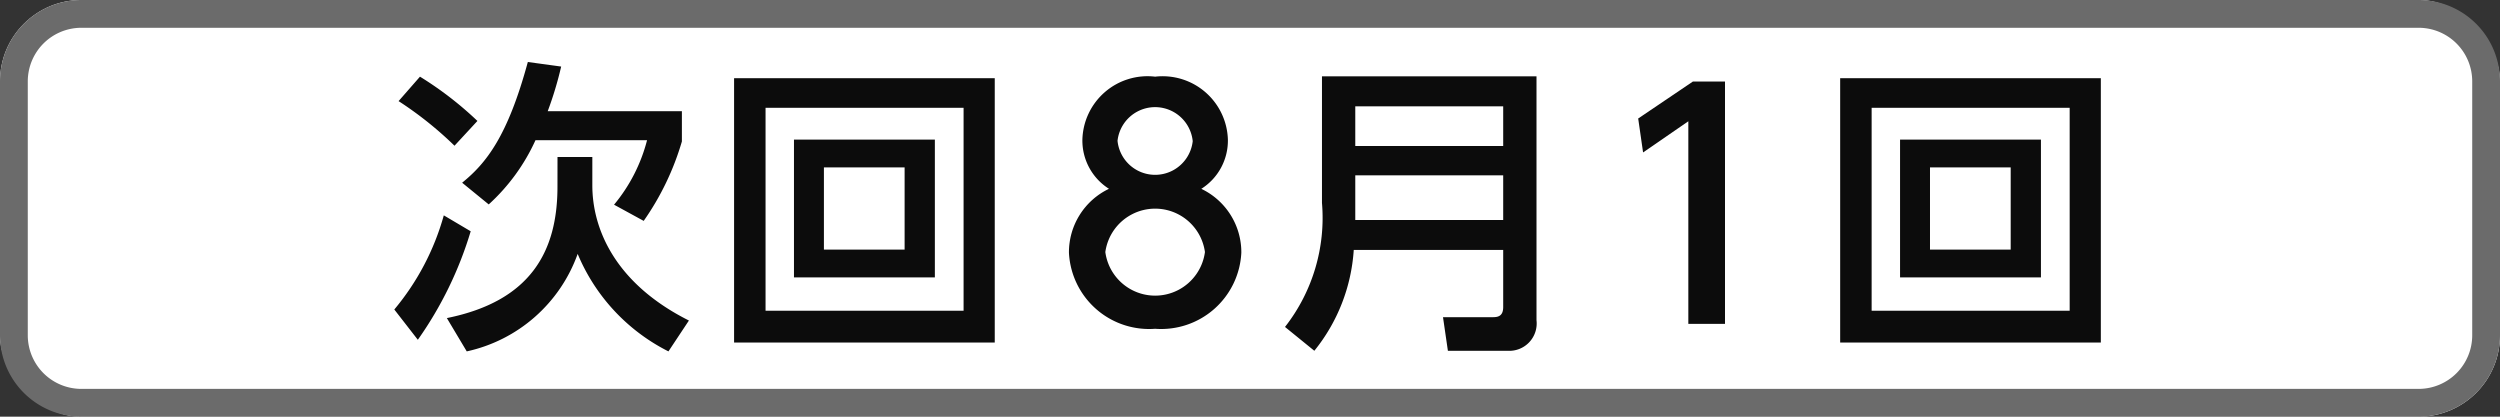
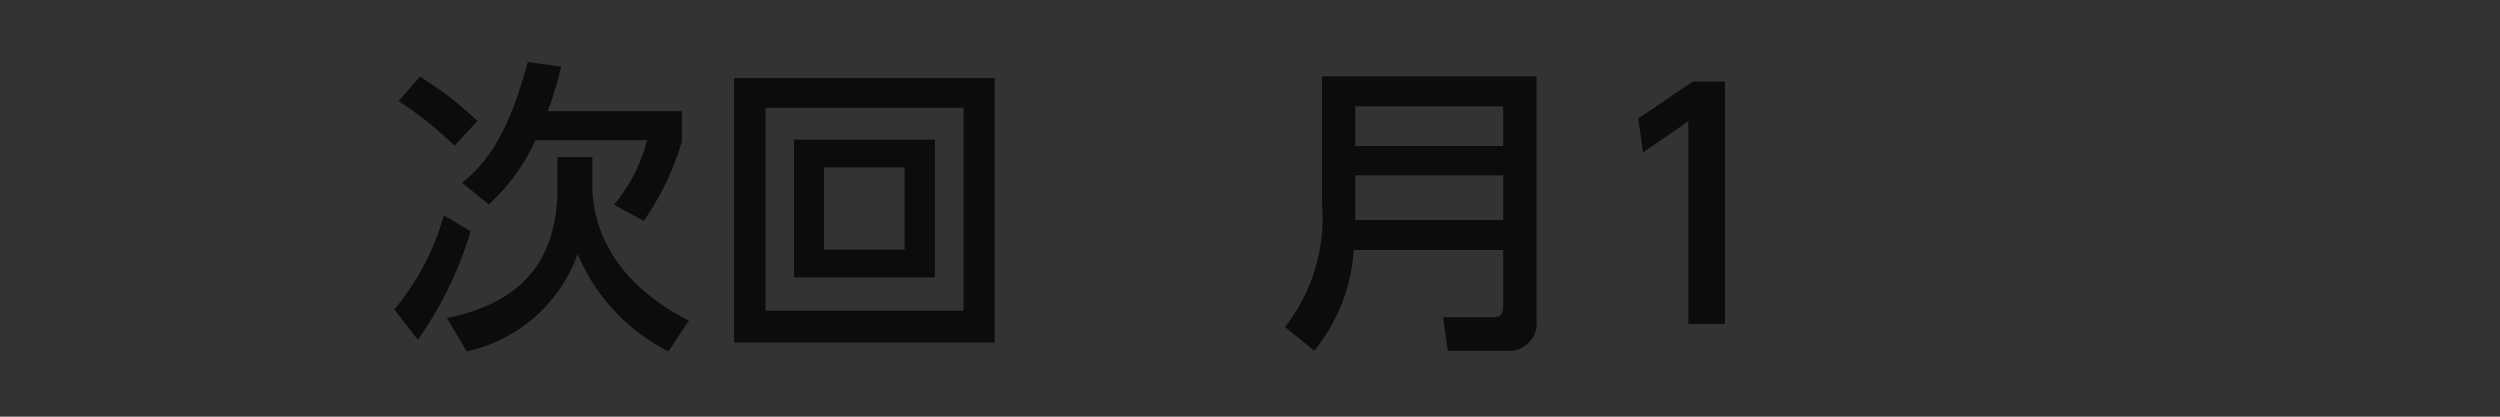
<svg xmlns="http://www.w3.org/2000/svg" viewBox="0 0 90 15">
  <rect x="0" y="0" width="90" height="15" fill="#333333" stroke="none" />
  <defs>
    <style>.cls-1{fill:#fff;}.cls-2{fill:#6b6b6b;}.cls-3{fill:#0c0c0c;}</style>
  </defs>
  <title>icon_svg_ol</title>
  <g id="レイヤー_1" data-name="レイヤー 1">
-     <rect class="cls-1" width="90" height="15" rx="2.928" />
-     <path class="cls-2" d="M87.072,1A1.93,1.93,0,0,1,89,2.928v9.145A1.93,1.93,0,0,1,87.072,14H2.928A1.93,1.93,0,0,1,1,12.072V2.928A1.93,1.93,0,0,1,2.928,1H87.072m0-1H2.928A2.928,2.928,0,0,0,0,2.928v9.145A2.928,2.928,0,0,0,2.928,15H87.072A2.928,2.928,0,0,0,90,12.072V2.928A2.928,2.928,0,0,0,87.072,0Z" />
    <path class="cls-3" d="M16.945,8.326A13.442,13.442,0,0,1,15.042,12.232l-.847-1.09a9.074,9.074,0,0,0,1.782-3.389Zm-.583-3.08a13.06,13.06,0,0,0-2.013-1.606l.77-.88A12.516,12.516,0,0,1,17.187,4.354Zm3.708.407h1.254V6.676c0,1.497.759,3.499,3.477,4.863l-.737,1.111a6.903,6.903,0,0,1-3.268-3.51,5.483,5.483,0,0,1-3.993,3.51L16.087,11.451c3.047-.616,3.982-2.432,3.982-4.731Zm.132-3.257a12.798,12.798,0,0,1-.484,1.606h4.83V5.092a9.734,9.734,0,0,1-1.375,2.86l-1.067-.583a5.944,5.944,0,0,0,1.188-2.321H19.277a7.066,7.066,0,0,1-1.683,2.311l-.957-.781c.869-.704,1.639-1.672,2.365-4.346Z" />
    <path class="cls-3" d="M35.811,2.814v9.517H26.427V2.814Zm-8.251,1.067v7.305H34.689V3.882Zm6.095,1.145V9.987H28.583V5.026Zm-3.994,1.001v2.959h2.905v-2.959Z" />
-     <path class="cls-3" d="M44.688,9.096A2.889,2.889,0,0,1,41.585,11.836a2.889,2.889,0,0,1-3.103-2.739,2.532,2.532,0,0,1,1.441-2.3,2.054,2.054,0,0,1-.957-1.771A2.345,2.345,0,0,1,41.585,2.76a2.351,2.351,0,0,1,2.619,2.267,2.054,2.054,0,0,1-.957,1.771A2.531,2.531,0,0,1,44.688,9.096ZM43.378,9.074a1.81,1.81,0,0,0-3.586,0,1.809,1.809,0,0,0,3.586,0Zm-.44-3.993a1.361,1.361,0,0,0-2.707-.011,1.361,1.361,0,0,0,2.707.011Z" />
    <path class="cls-3" d="M55.314,11.528a.986.986,0,0,1-1.045,1.1h-2.145l-.176-1.21H53.763c.209,0,.352-.077.352-.363V8.997H48.735a6.43,6.43,0,0,1-1.419,3.631l-1.056-.858a6.371,6.371,0,0,0,1.331-4.466V2.749H55.314ZM48.79,3.827V5.257h5.325V3.827Zm0,2.486V7.919h5.325V6.313Z" />
    <path class="cls-3" d="M60.945,2.935h1.155v8.725H60.78V4.366L59.151,5.488l-.176-1.222Z" />
-     <path class="cls-3" d="M75.63,2.814v9.517H66.246V2.814Zm-8.251,1.067v7.305H74.508V3.882Zm6.095,1.145V9.987H68.402V5.026Zm-3.994,1.001v2.959h2.905v-2.959Z" />
  </g>
</svg>